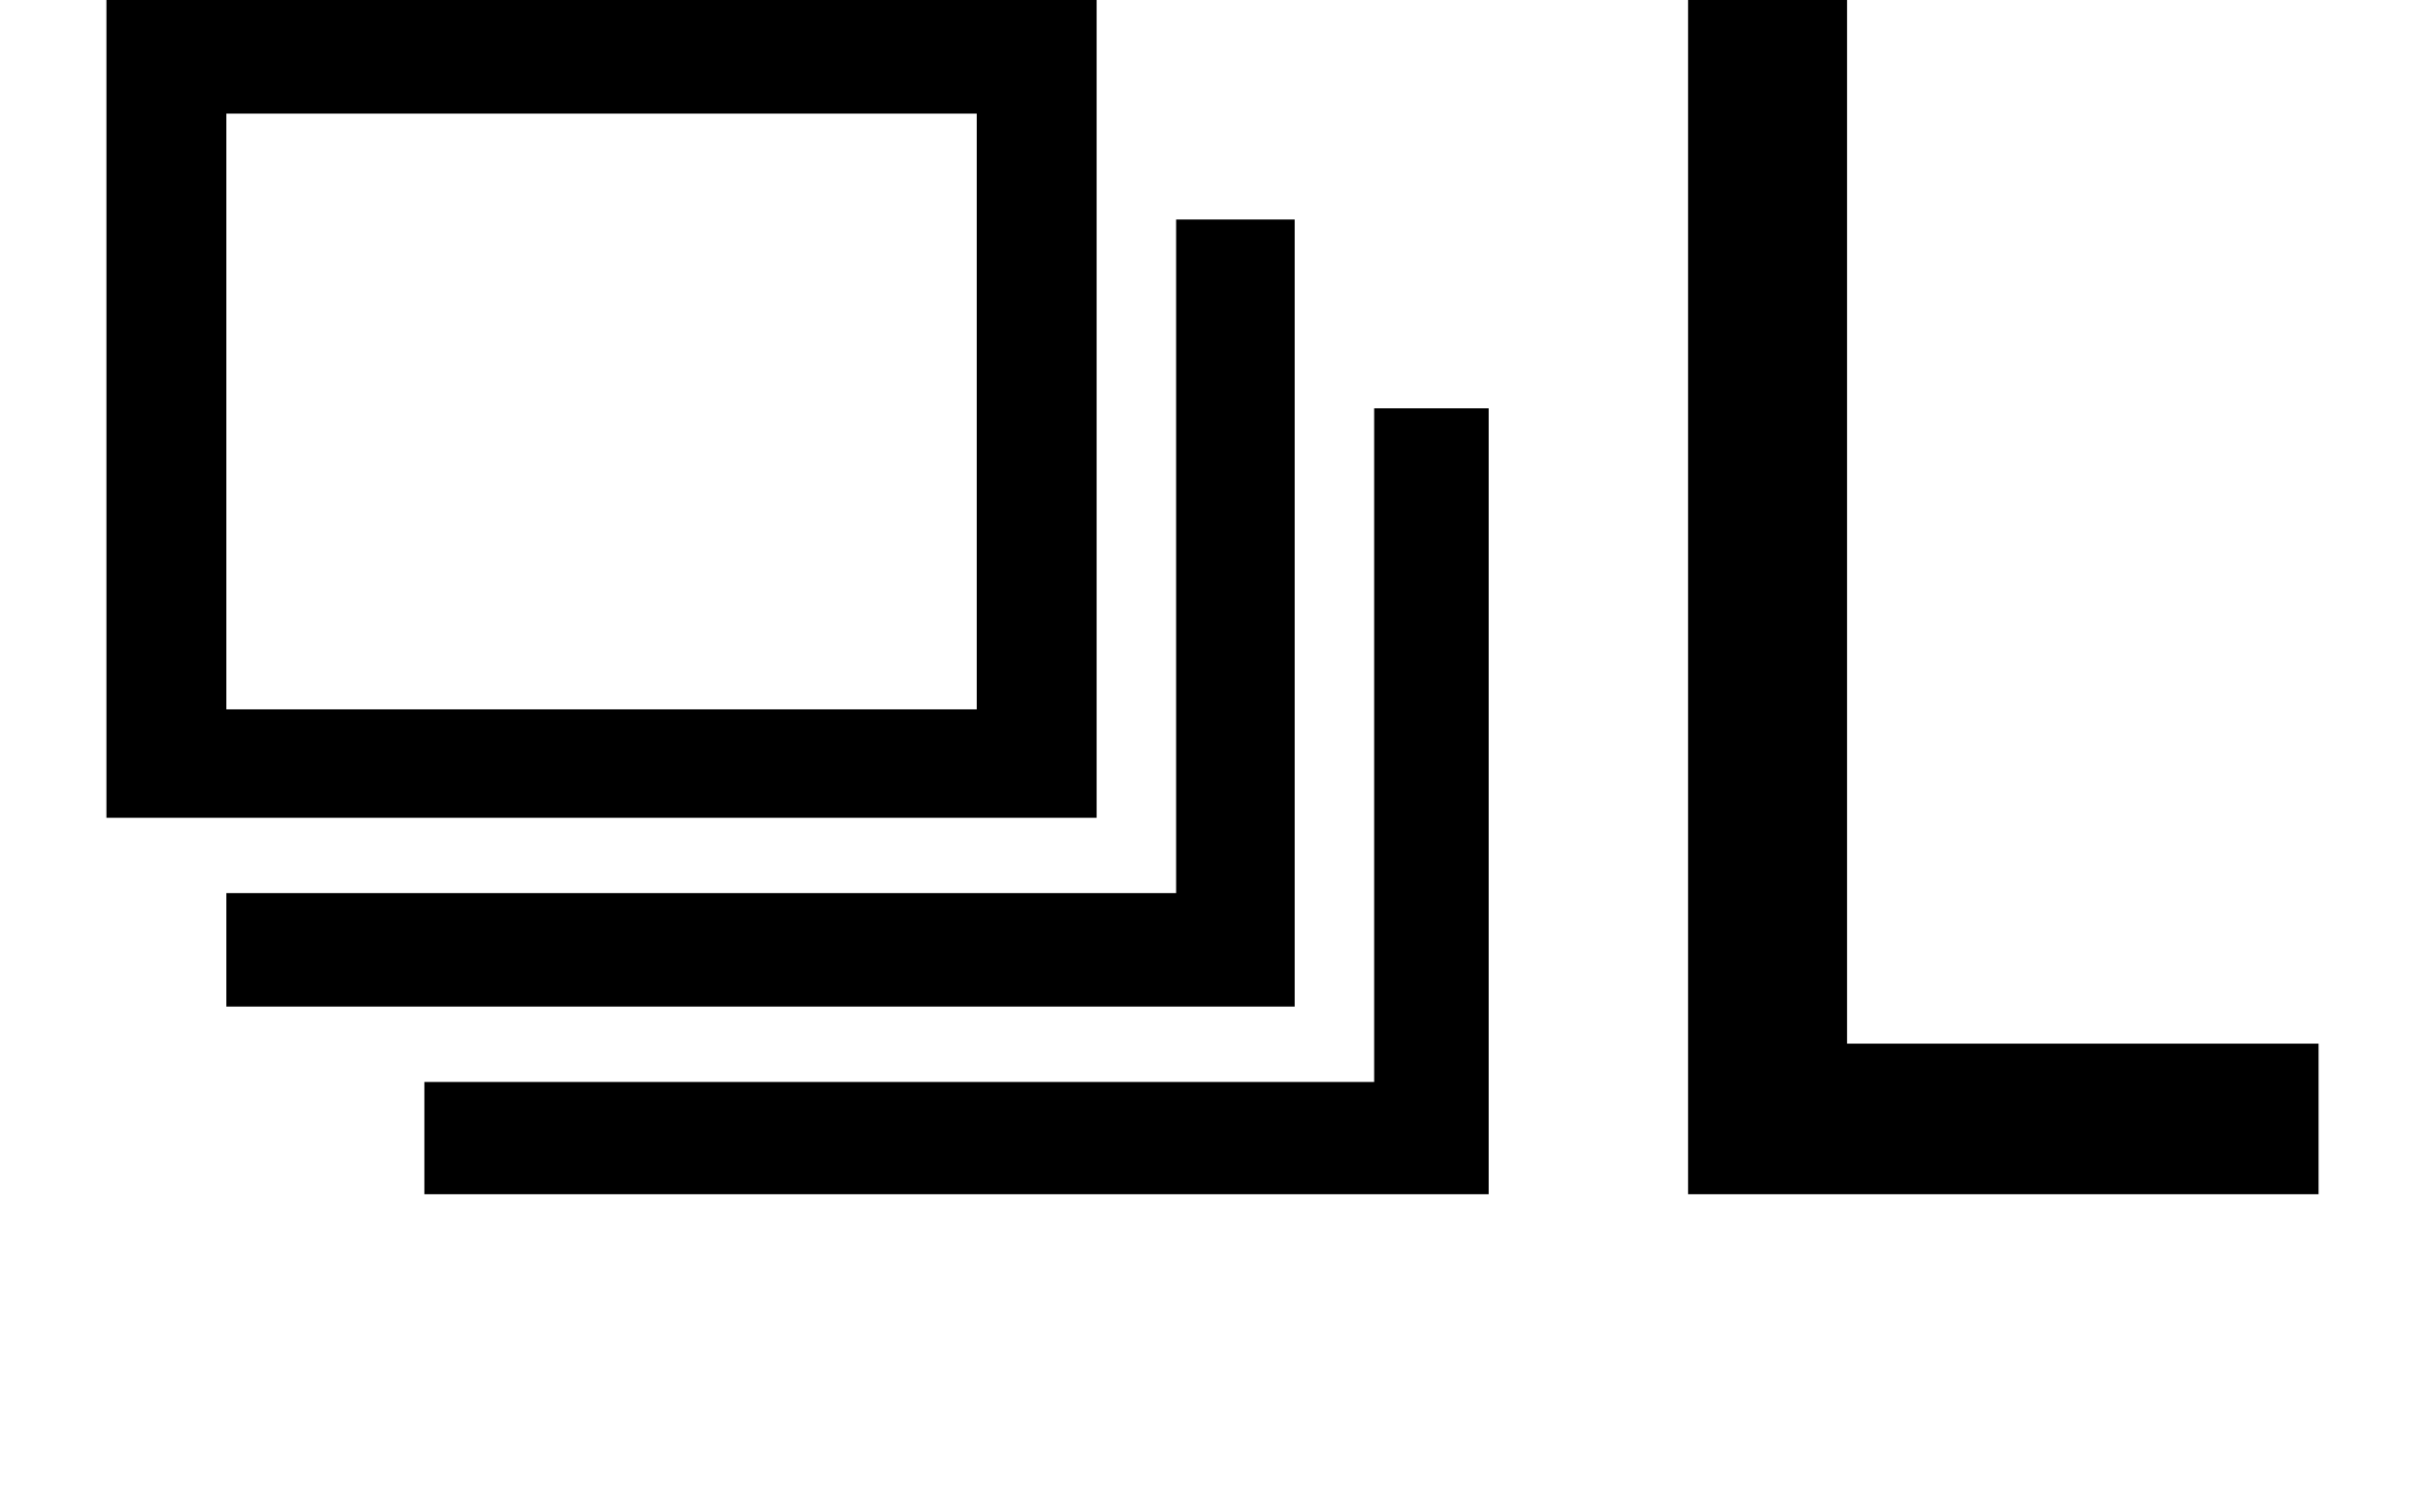
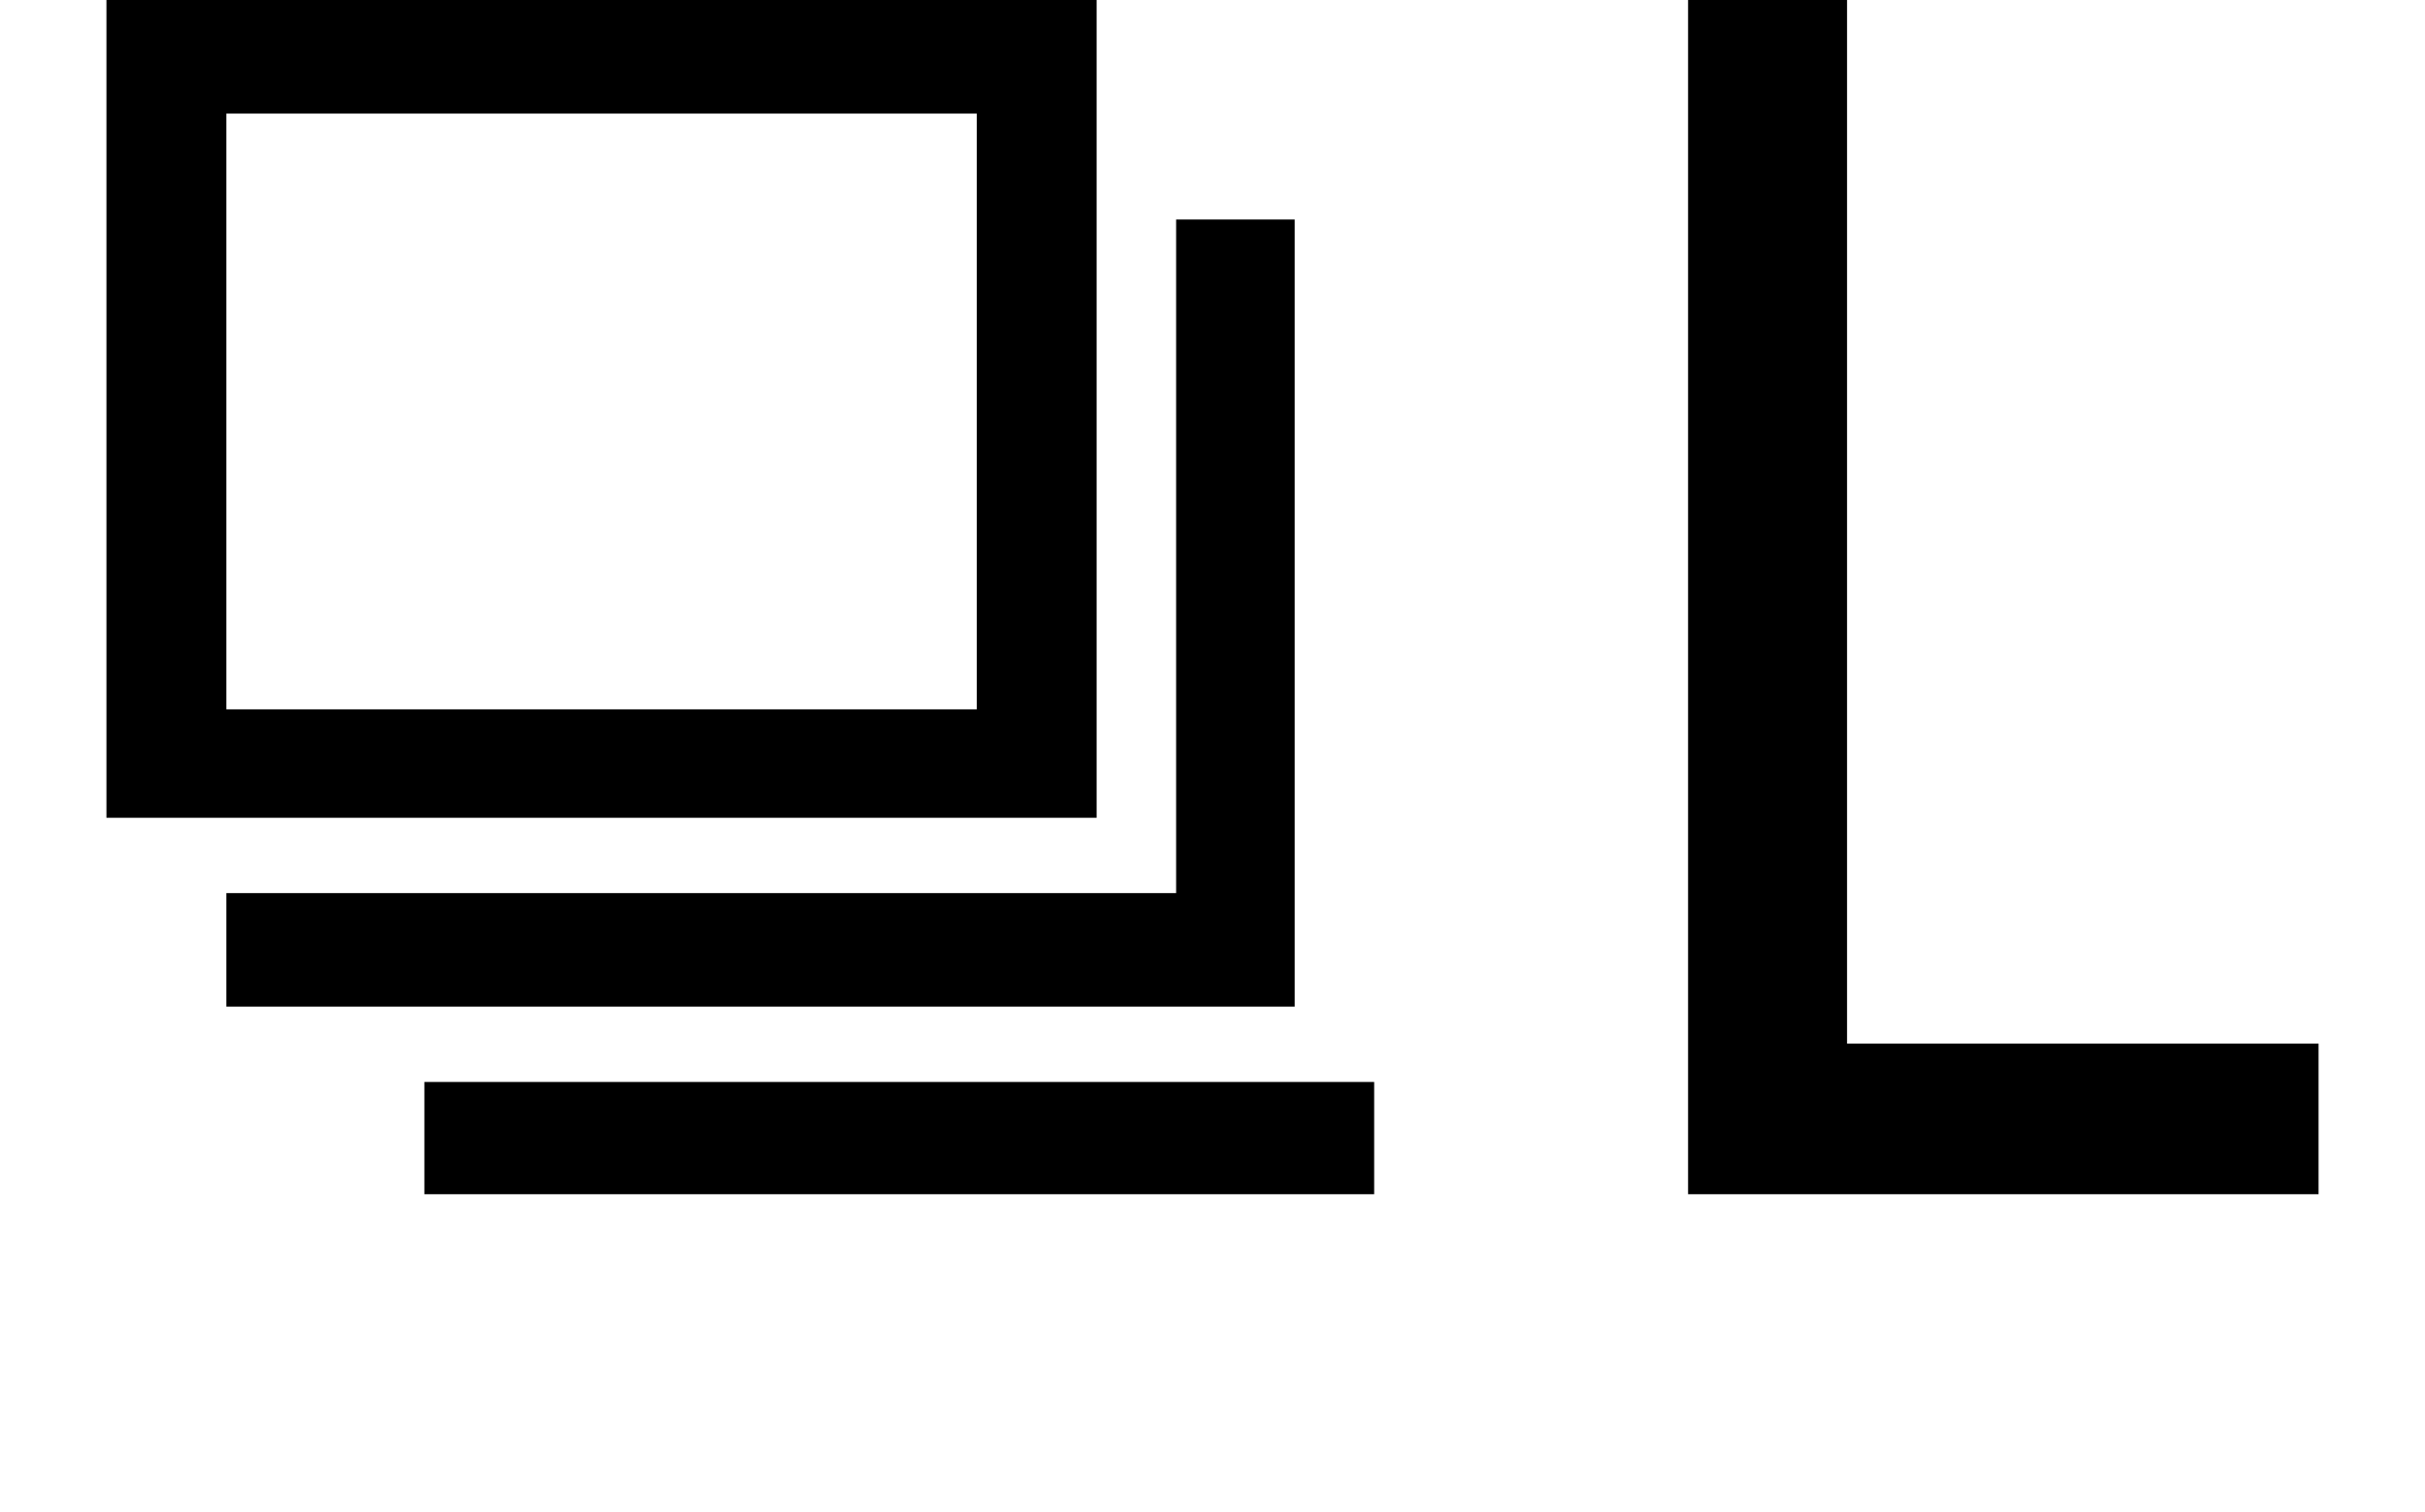
<svg xmlns="http://www.w3.org/2000/svg" version="1.1" id="レイヤー_1" x="0px" y="0px" width="32.4px" height="20.211px" viewBox="0 0 32.4 20.211" style="enable-background:new 0 0 32.4 20.211;" xml:space="preserve">
  <g>
-     <path d="M14.652,10.928H1.422V0h13.23V10.928z M13.05,9.479V1.518H3.024v7.961H13.05z M17.298,13.451H3.024v-1.517h12.69V2.933   h1.584V13.451z M19.89,15.958H5.67v-1.5h12.69V5.456h1.53V15.958z M30.978,15.958h-8.424V0h2.124v13.946h6.3V15.958z" />
+     <path d="M14.652,10.928H1.422V0h13.23V10.928z M13.05,9.479V1.518H3.024v7.961H13.05z M17.298,13.451H3.024v-1.517h12.69V2.933   h1.584V13.451z M19.89,15.958H5.67v-1.5h12.69V5.456V15.958z M30.978,15.958h-8.424V0h2.124v13.946h6.3V15.958z" />
  </g>
</svg>